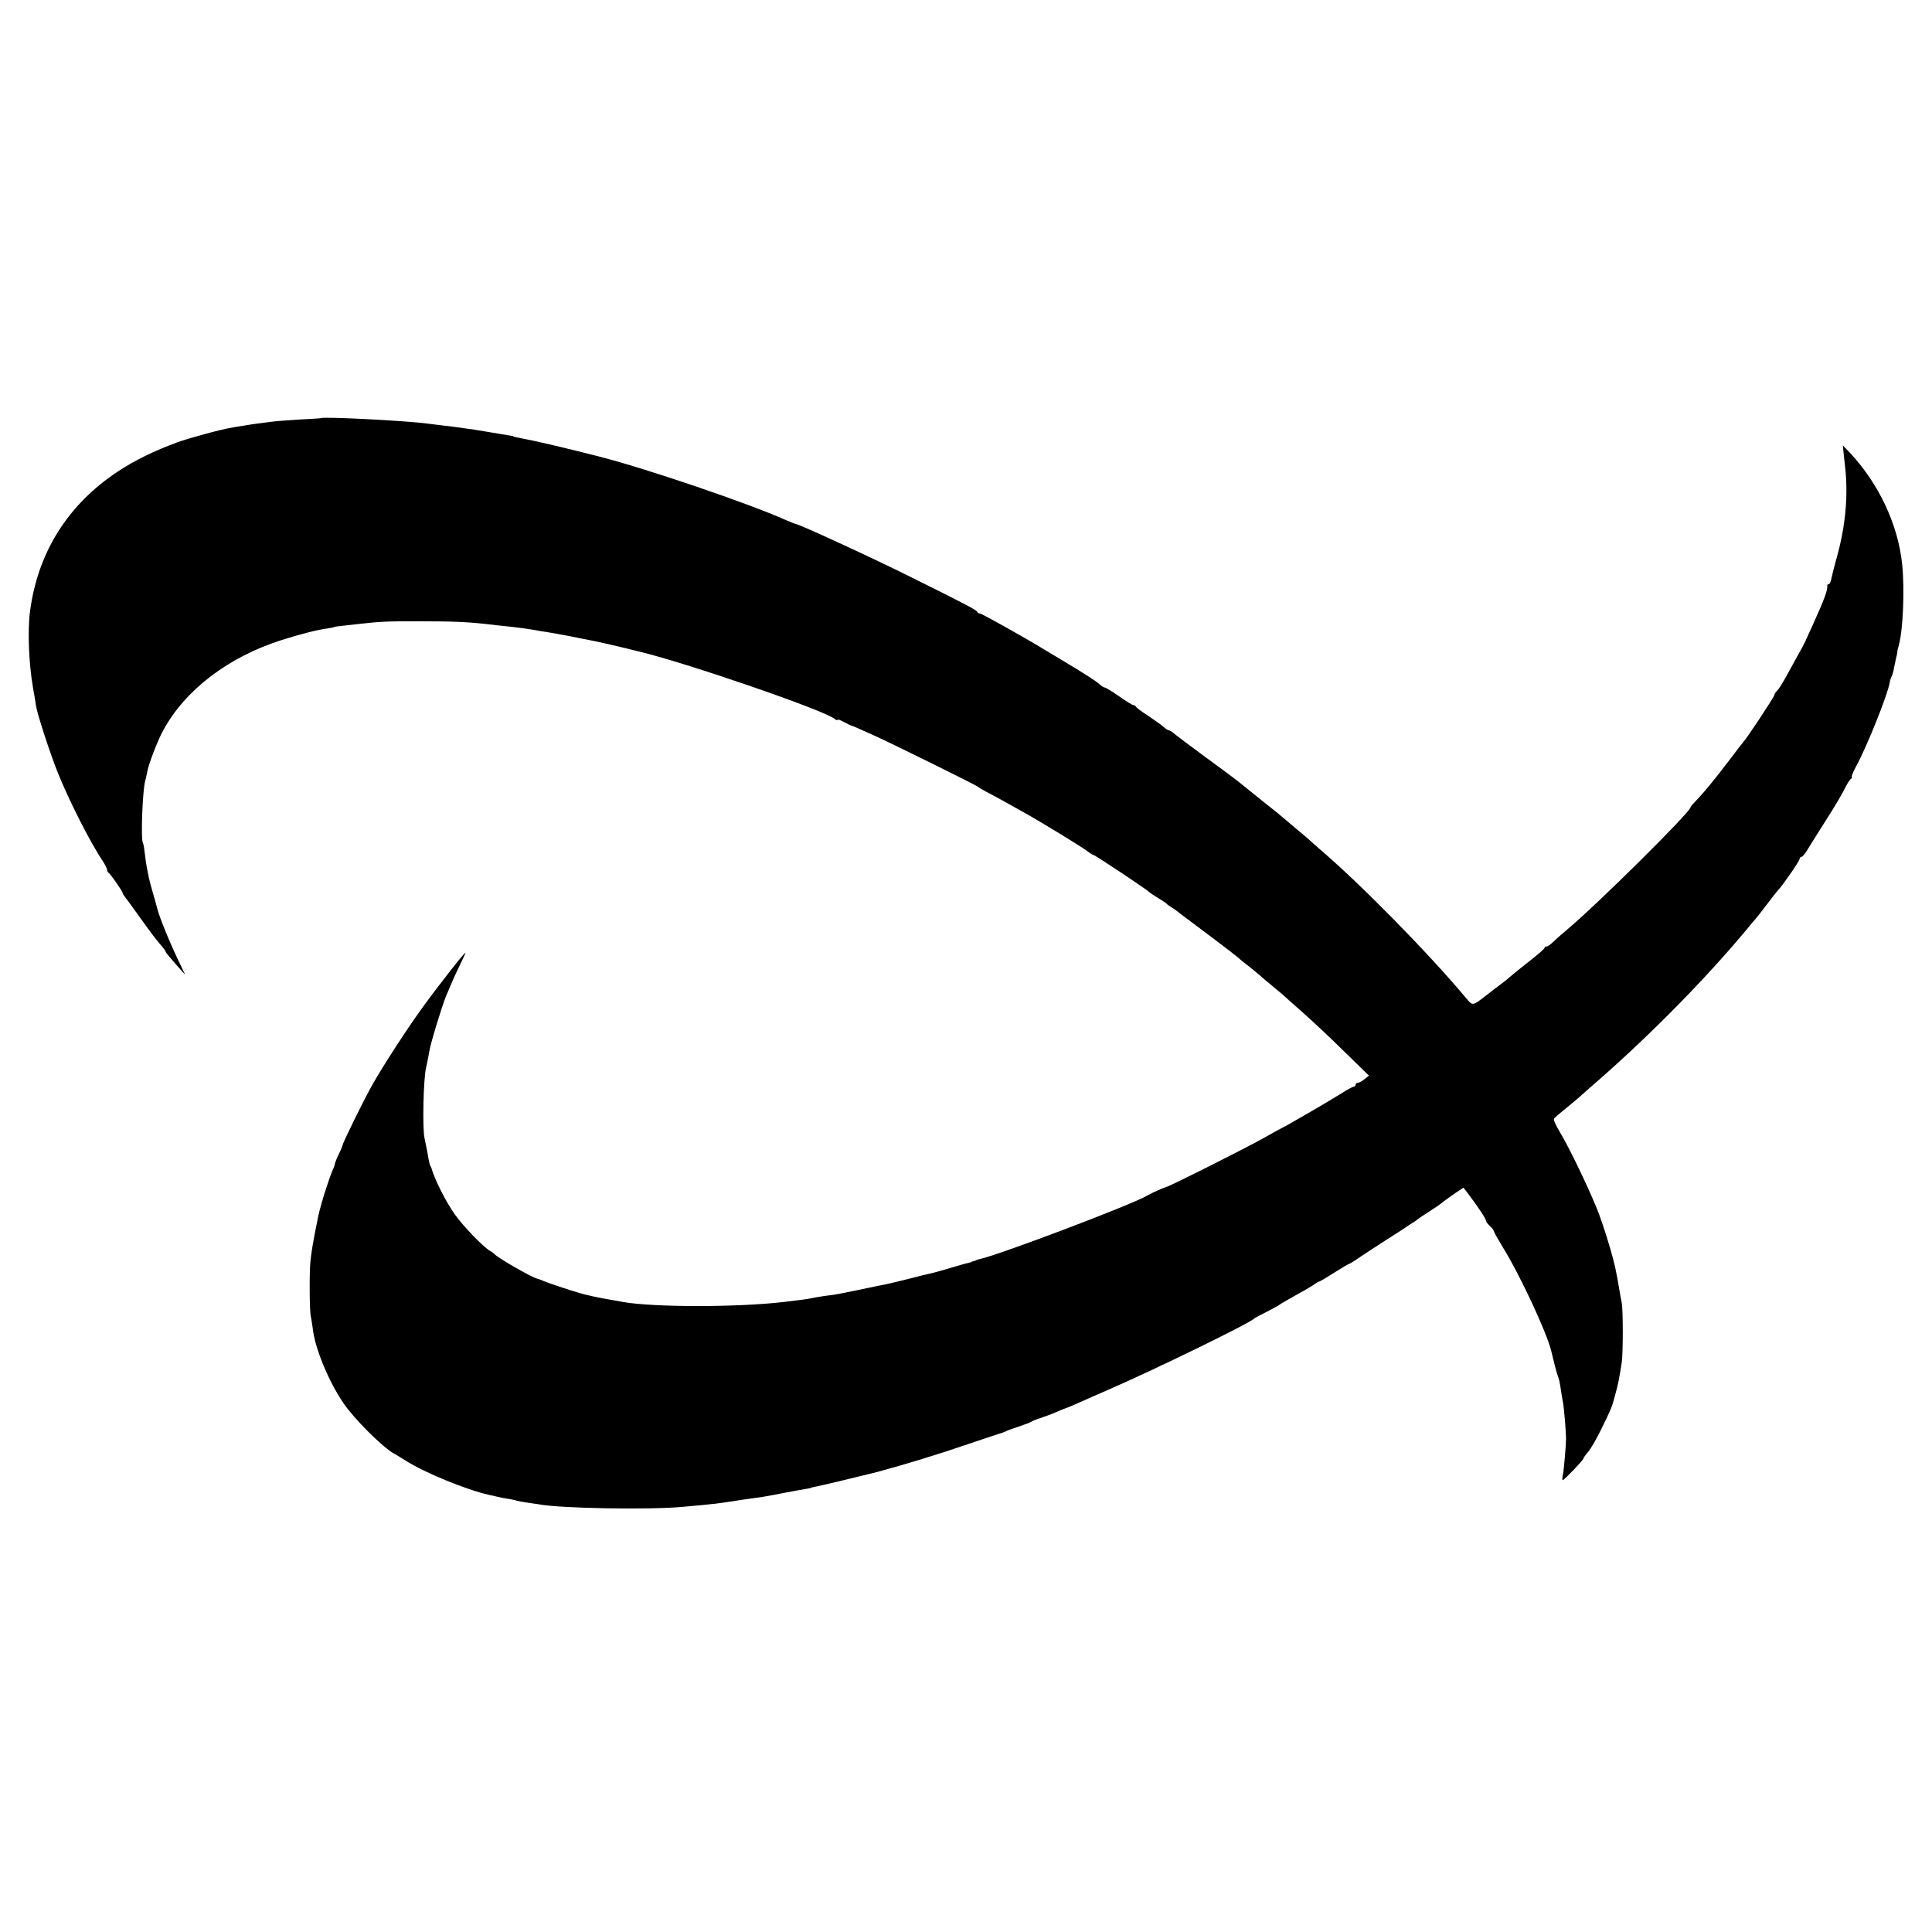
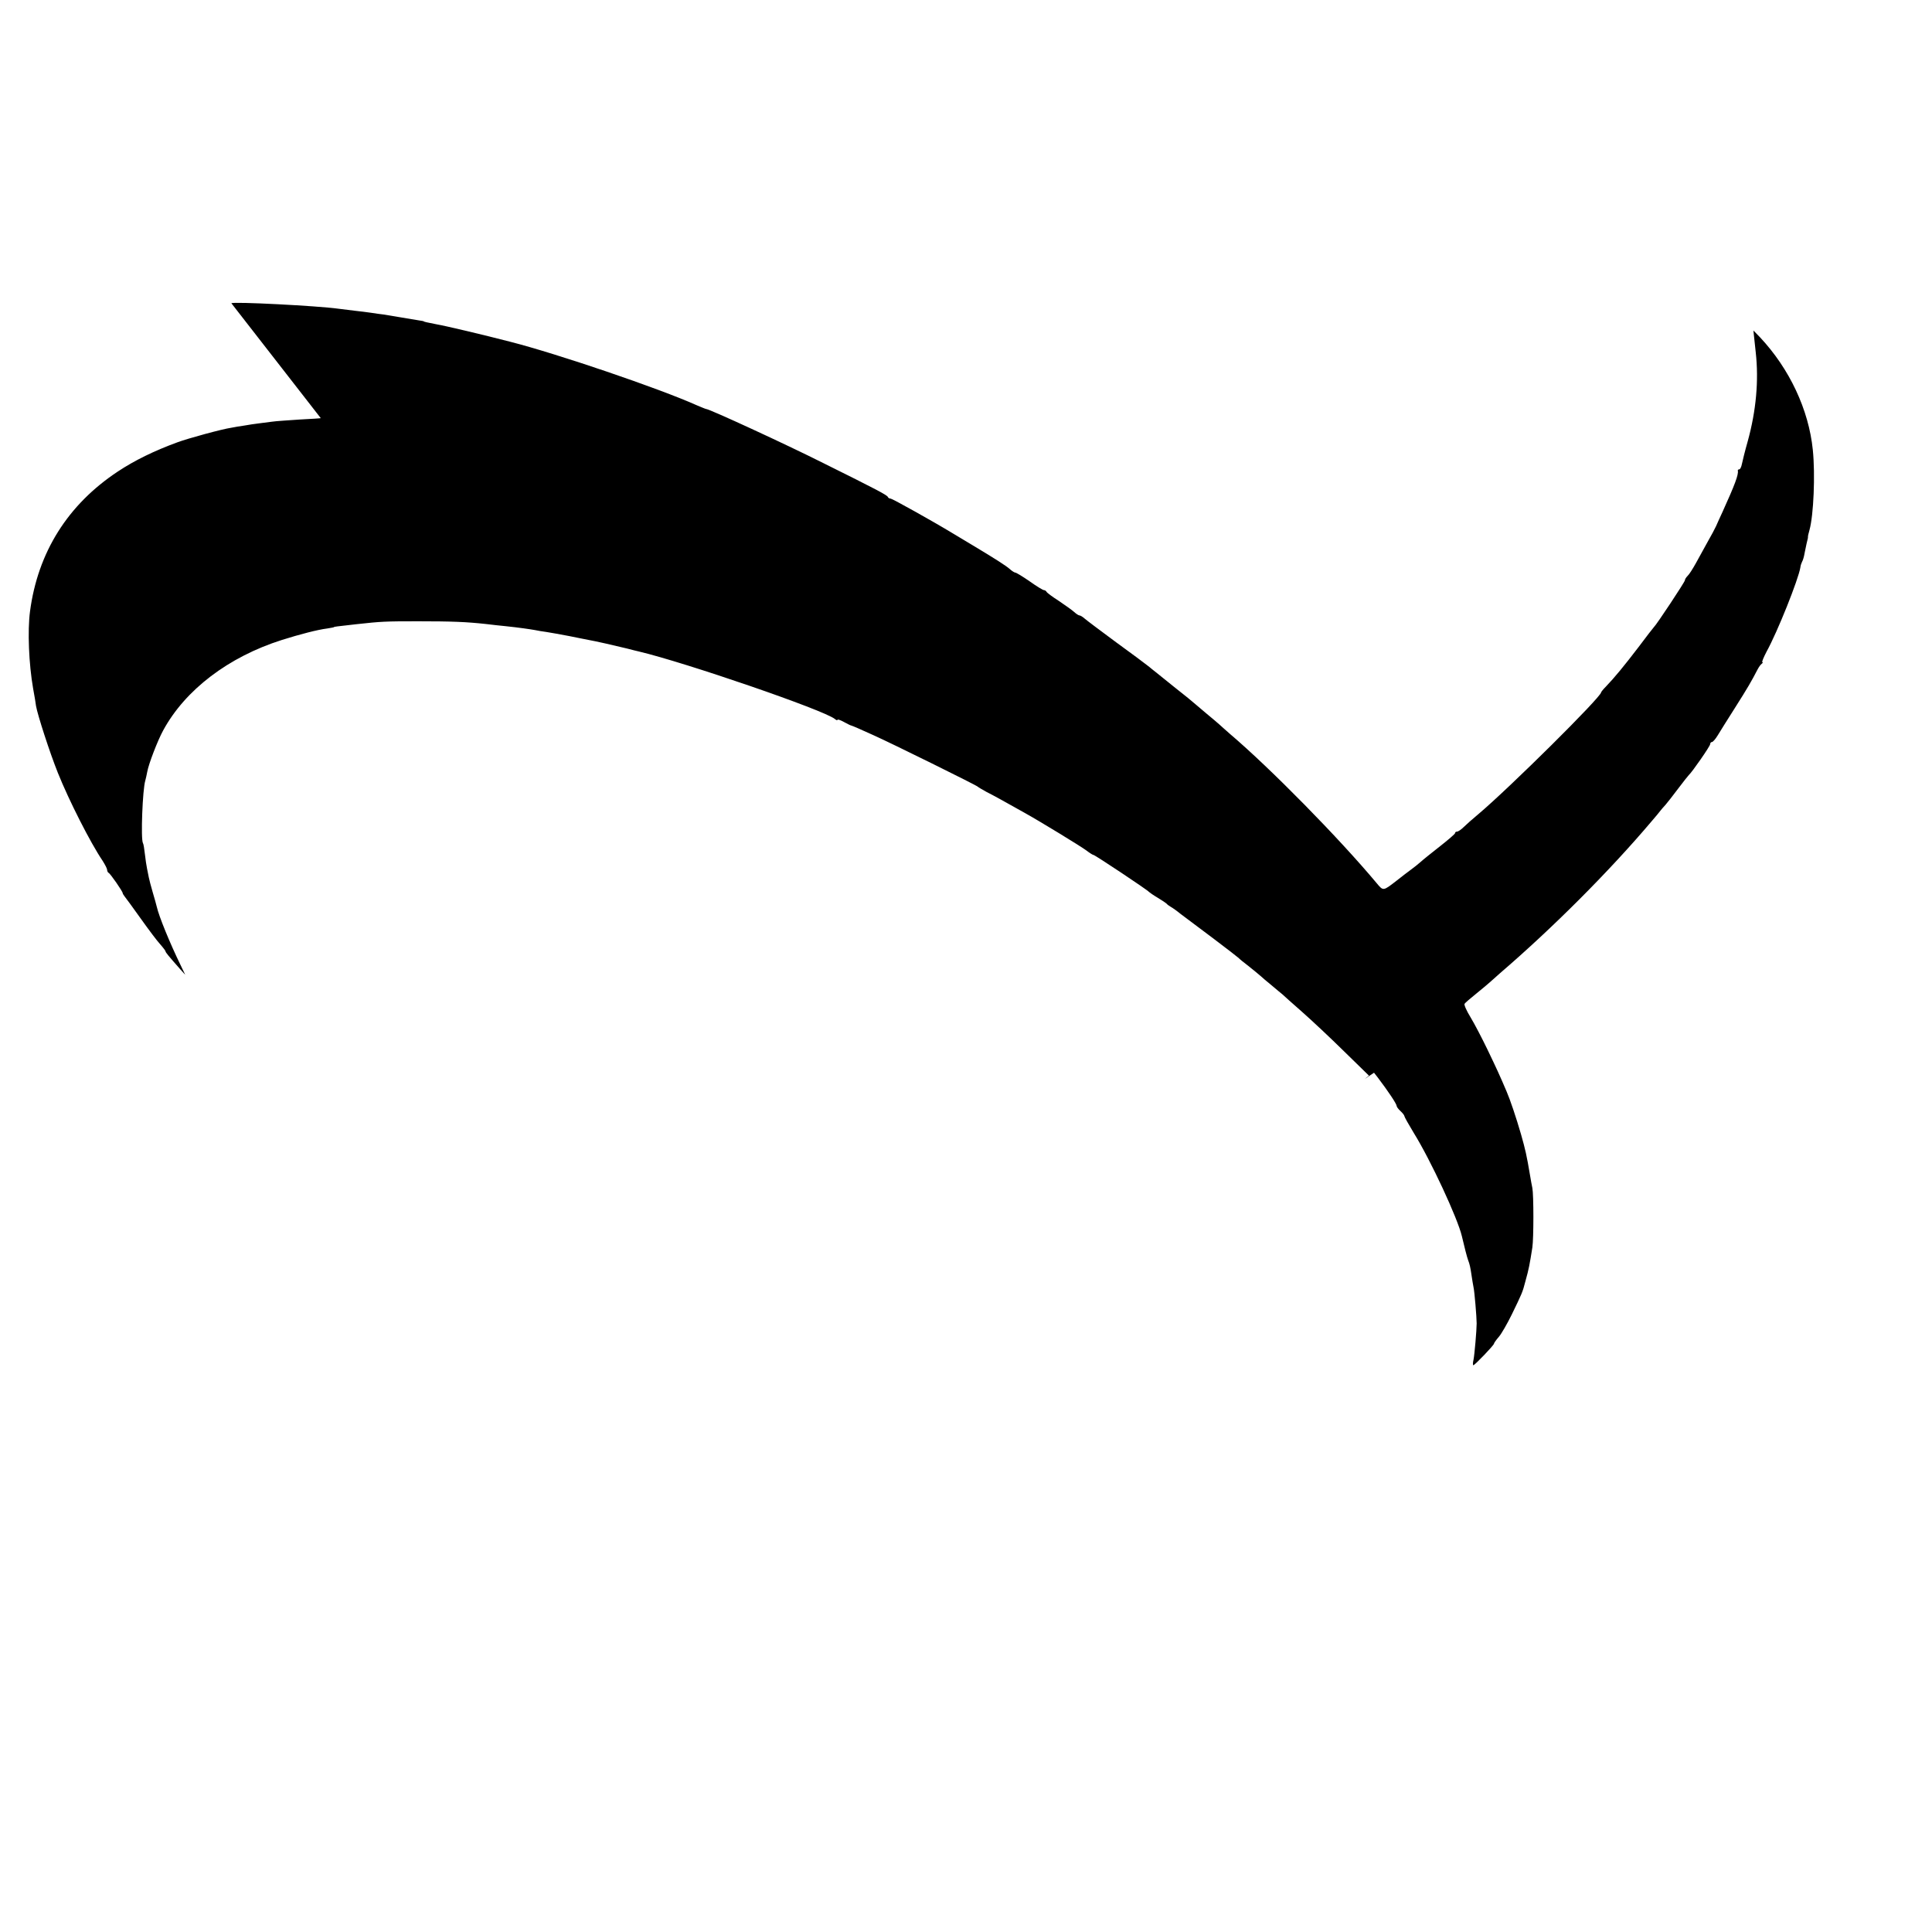
<svg xmlns="http://www.w3.org/2000/svg" version="1.0" width="992pt" height="992pt" viewBox="0 0 992 992" preserveAspectRatio="xMidYMid meet">
  <g transform="translate(0,992) scale(0.1,-0.1)" fill="#000000" stroke="none">
-     <path d="M1647 7773 c-1 -1 -49 -4 -107 -7 -58 -4 -122 -8 -142 -11 -21 -3 -53 -7 -70 -9 -18 -2 -51 -7 -73 -11 -22 -3 -52 -8 -66 -11 -49 -7 -224 -55 -278 -75 -120 -44 -220 -93 -306 -150 -257 -170 -411 -415 -451 -719 -13 -99 -6 -269 16 -395 7 -38 14 -79 15 -90 8 -46 70 -238 112 -343 57 -142 167 -359 230 -452 12 -19 23 -40 23 -46 0 -7 4 -14 8 -16 8 -3 72 -95 72 -104 0 -3 5 -10 10 -17 6 -7 43 -58 83 -114 40 -56 84 -115 100 -132 15 -17 27 -33 27 -36 0 -5 15 -23 74 -90 l27 -30 -24 50 c-55 113 -111 250 -122 299 -2 10 -12 44 -21 75 -9 31 -18 65 -20 76 -2 11 -6 31 -9 45 -3 14 -8 47 -11 74 -3 27 -7 53 -10 57 -12 19 -2 277 12 321 3 10 7 30 10 45 7 40 53 160 82 213 113 208 335 377 609 464 92 29 184 53 233 59 19 3 35 6 35 7 0 2 8 3 115 15 128 14 147 15 315 15 177 0 249 -3 350 -14 33 -4 78 -9 100 -11 68 -7 129 -16 151 -20 12 -3 39 -7 60 -10 21 -3 74 -13 117 -21 42 -9 87 -17 100 -20 31 -5 144 -31 197 -44 25 -7 52 -13 60 -15 237 -56 954 -302 1007 -347 7 -6 13 -8 13 -4 0 4 15 -1 33 -11 17 -9 34 -18 37 -18 8 -2 49 -20 115 -50 94 -42 529 -257 535 -264 3 -3 23 -15 45 -27 36 -18 90 -48 195 -107 81 -45 287 -171 317 -193 17 -13 34 -24 38 -24 7 0 278 -180 285 -190 3 -3 23 -17 45 -30 22 -13 42 -27 45 -30 3 -4 12 -11 21 -16 9 -5 32 -21 50 -36 19 -14 93 -70 164 -123 72 -54 132 -101 135 -104 3 -4 25 -22 50 -41 24 -19 52 -42 61 -50 9 -8 35 -31 59 -50 23 -19 47 -40 54 -45 6 -6 52 -47 101 -90 50 -44 147 -135 217 -204 l127 -124 -23 -18 c-13 -11 -29 -19 -35 -19 -6 0 -11 -4 -11 -10 0 -5 -4 -10 -10 -10 -5 0 -33 -15 -62 -34 -52 -33 -298 -176 -303 -176 -1 0 -45 -24 -96 -53 -92 -52 -484 -249 -504 -253 -12 -3 -75 -31 -95 -43 -72 -44 -758 -304 -860 -326 -8 -2 -16 -4 -17 -5 -2 -2 -7 -4 -13 -5 -5 -1 -11 -3 -12 -5 -2 -1 -10 -3 -18 -5 -8 -1 -48 -13 -89 -25 -41 -12 -82 -24 -92 -26 -40 -9 -57 -13 -134 -33 -44 -11 -91 -22 -105 -25 -14 -3 -36 -7 -50 -10 -32 -7 -168 -35 -195 -40 -11 -2 -42 -7 -70 -10 -27 -4 -57 -9 -65 -11 -14 -4 -60 -10 -145 -20 -239 -28 -668 -28 -827 0 -16 3 -40 7 -55 10 -62 10 -140 27 -168 36 -52 15 -159 51 -185 62 -14 6 -27 11 -30 11 -28 6 -206 108 -220 126 -3 4 -13 11 -23 17 -33 17 -139 127 -182 188 -45 63 -104 180 -120 238 -2 4 -3 8 -5 10 -3 3 -9 29 -15 67 -4 19 -10 53 -15 75 -12 51 -6 306 8 365 6 25 13 61 16 80 5 38 65 233 86 285 34 80 44 104 71 159 16 33 29 61 29 64 0 8 -128 -154 -214 -272 -88 -121 -206 -303 -267 -411 -40 -71 -149 -292 -149 -303 -1 -4 -9 -25 -20 -47 -11 -22 -19 -44 -20 -48 0 -5 -6 -23 -14 -40 -8 -18 -25 -68 -39 -112 -23 -75 -31 -105 -42 -165 -3 -14 -7 -36 -10 -50 -9 -48 -17 -95 -21 -135 -6 -60 -5 -256 2 -285 3 -14 7 -41 10 -62 11 -101 81 -270 157 -382 55 -81 203 -229 261 -260 11 -6 39 -23 61 -37 94 -60 311 -149 424 -174 12 -3 31 -7 44 -10 12 -3 35 -8 51 -10 15 -2 35 -6 45 -9 9 -3 34 -8 56 -11 23 -3 50 -7 62 -9 106 -21 569 -29 738 -13 177 16 170 15 310 37 33 5 78 11 100 14 22 4 75 13 118 22 43 8 90 17 105 19 15 2 27 5 27 6 0 1 9 3 20 5 20 3 248 58 315 75 146 39 322 93 473 145 89 30 167 56 172 57 6 2 15 5 20 8 6 4 35 14 65 24 30 10 60 21 65 25 6 4 28 13 50 20 22 7 56 20 75 28 19 9 37 16 40 17 11 3 66 26 85 35 11 5 76 34 145 64 231 100 726 341 750 366 3 3 32 19 65 35 33 17 62 33 65 36 3 3 37 23 75 44 39 21 82 46 97 56 14 11 29 19 32 19 3 0 37 20 76 45 39 25 73 45 76 45 3 0 31 17 62 39 32 21 91 60 132 86 41 26 86 55 99 64 13 9 31 21 40 26 9 6 18 12 21 15 3 3 29 21 58 39 30 19 59 39 66 45 6 6 34 26 61 45 l49 33 18 -23 c54 -71 98 -137 98 -147 0 -5 9 -17 20 -27 11 -10 20 -22 20 -26 0 -4 22 -43 48 -86 87 -140 226 -440 247 -530 12 -52 27 -110 32 -123 8 -20 12 -38 18 -80 3 -19 7 -46 10 -60 5 -21 16 -154 16 -185 0 -35 -11 -161 -16 -186 -4 -16 -4 -29 -1 -29 7 0 106 103 106 111 0 3 11 19 25 35 13 15 43 67 66 114 52 107 56 115 70 170 19 68 22 87 36 175 7 47 7 269 0 305 -3 14 -8 41 -11 60 -19 113 -25 137 -47 215 -25 87 -57 181 -74 220 -37 87 -52 119 -98 215 -28 58 -67 133 -87 166 -21 34 -35 66 -31 70 3 5 31 29 61 53 30 24 64 53 75 63 11 10 32 29 46 41 271 233 561 523 780 782 19 22 39 46 44 53 6 7 17 21 26 30 8 9 37 46 64 82 27 36 52 67 55 70 17 15 110 149 110 159 0 6 4 11 9 11 5 0 18 15 29 33 10 17 51 82 89 142 66 104 85 137 115 195 7 14 17 28 23 32 5 4 7 8 3 8 -4 0 6 24 21 53 57 103 164 372 174 433 1 11 6 24 9 30 4 6 10 26 13 45 8 40 13 62 15 69 1 3 2 8 2 11 -1 4 3 21 8 38 21 76 30 283 17 411 -21 207 -120 417 -271 578 l-34 35 3 -29 c2 -16 6 -54 9 -84 16 -144 2 -299 -41 -455 -14 -49 -27 -102 -30 -117 -3 -16 -9 -28 -14 -28 -5 0 -8 -3 -7 -7 4 -20 -15 -71 -78 -210 -13 -29 -29 -62 -34 -75 -6 -13 -25 -49 -43 -80 -17 -31 -45 -81 -60 -109 -16 -29 -35 -59 -43 -66 -8 -8 -14 -18 -14 -23 0 -8 -147 -230 -159 -240 -3 -3 -39 -49 -80 -104 -72 -94 -120 -153 -168 -203 -13 -13 -23 -26 -23 -28 0 -24 -471 -491 -630 -625 -30 -25 -64 -55 -76 -67 -13 -13 -28 -23 -34 -23 -5 0 -10 -3 -10 -8 0 -4 -35 -34 -77 -67 -42 -33 -87 -69 -99 -80 -12 -11 -35 -29 -50 -40 -15 -11 -48 -36 -73 -56 -71 -55 -69 -55 -104 -13 -193 231 -546 590 -752 765 -21 19 -47 41 -55 49 -9 8 -38 33 -65 55 -26 22 -53 45 -59 50 -6 6 -56 47 -111 90 -55 44 -105 85 -112 90 -7 6 -18 15 -25 20 -7 6 -78 59 -158 117 -80 59 -153 114 -162 122 -10 9 -22 16 -26 16 -5 0 -17 8 -28 18 -10 9 -46 35 -79 57 -33 21 -61 42 -63 47 -2 4 -8 8 -13 8 -5 0 -38 20 -73 45 -36 25 -69 45 -74 45 -4 0 -17 8 -28 18 -19 17 -75 53 -197 126 -38 23 -80 48 -95 57 -102 62 -312 179 -320 179 -6 0 -12 3 -14 8 -4 10 -55 37 -333 175 -193 97 -584 277 -600 277 -3 0 -24 9 -48 19 -194 87 -718 265 -957 326 -139 36 -333 82 -380 90 -46 9 -65 13 -65 15 0 1 -11 3 -25 5 -14 2 -54 9 -90 15 -36 6 -76 13 -90 15 -14 1 -43 6 -65 9 -22 3 -58 8 -80 10 -22 3 -62 8 -89 11 -109 15 -540 37 -549 28z" />
+     <path d="M1647 7773 c-1 -1 -49 -4 -107 -7 -58 -4 -122 -8 -142 -11 -21 -3 -53 -7 -70 -9 -18 -2 -51 -7 -73 -11 -22 -3 -52 -8 -66 -11 -49 -7 -224 -55 -278 -75 -120 -44 -220 -93 -306 -150 -257 -170 -411 -415 -451 -719 -13 -99 -6 -269 16 -395 7 -38 14 -79 15 -90 8 -46 70 -238 112 -343 57 -142 167 -359 230 -452 12 -19 23 -40 23 -46 0 -7 4 -14 8 -16 8 -3 72 -95 72 -104 0 -3 5 -10 10 -17 6 -7 43 -58 83 -114 40 -56 84 -115 100 -132 15 -17 27 -33 27 -36 0 -5 15 -23 74 -90 l27 -30 -24 50 c-55 113 -111 250 -122 299 -2 10 -12 44 -21 75 -9 31 -18 65 -20 76 -2 11 -6 31 -9 45 -3 14 -8 47 -11 74 -3 27 -7 53 -10 57 -12 19 -2 277 12 321 3 10 7 30 10 45 7 40 53 160 82 213 113 208 335 377 609 464 92 29 184 53 233 59 19 3 35 6 35 7 0 2 8 3 115 15 128 14 147 15 315 15 177 0 249 -3 350 -14 33 -4 78 -9 100 -11 68 -7 129 -16 151 -20 12 -3 39 -7 60 -10 21 -3 74 -13 117 -21 42 -9 87 -17 100 -20 31 -5 144 -31 197 -44 25 -7 52 -13 60 -15 237 -56 954 -302 1007 -347 7 -6 13 -8 13 -4 0 4 15 -1 33 -11 17 -9 34 -18 37 -18 8 -2 49 -20 115 -50 94 -42 529 -257 535 -264 3 -3 23 -15 45 -27 36 -18 90 -48 195 -107 81 -45 287 -171 317 -193 17 -13 34 -24 38 -24 7 0 278 -180 285 -190 3 -3 23 -17 45 -30 22 -13 42 -27 45 -30 3 -4 12 -11 21 -16 9 -5 32 -21 50 -36 19 -14 93 -70 164 -123 72 -54 132 -101 135 -104 3 -4 25 -22 50 -41 24 -19 52 -42 61 -50 9 -8 35 -31 59 -50 23 -19 47 -40 54 -45 6 -6 52 -47 101 -90 50 -44 147 -135 217 -204 l127 -124 -23 -18 l49 33 18 -23 c54 -71 98 -137 98 -147 0 -5 9 -17 20 -27 11 -10 20 -22 20 -26 0 -4 22 -43 48 -86 87 -140 226 -440 247 -530 12 -52 27 -110 32 -123 8 -20 12 -38 18 -80 3 -19 7 -46 10 -60 5 -21 16 -154 16 -185 0 -35 -11 -161 -16 -186 -4 -16 -4 -29 -1 -29 7 0 106 103 106 111 0 3 11 19 25 35 13 15 43 67 66 114 52 107 56 115 70 170 19 68 22 87 36 175 7 47 7 269 0 305 -3 14 -8 41 -11 60 -19 113 -25 137 -47 215 -25 87 -57 181 -74 220 -37 87 -52 119 -98 215 -28 58 -67 133 -87 166 -21 34 -35 66 -31 70 3 5 31 29 61 53 30 24 64 53 75 63 11 10 32 29 46 41 271 233 561 523 780 782 19 22 39 46 44 53 6 7 17 21 26 30 8 9 37 46 64 82 27 36 52 67 55 70 17 15 110 149 110 159 0 6 4 11 9 11 5 0 18 15 29 33 10 17 51 82 89 142 66 104 85 137 115 195 7 14 17 28 23 32 5 4 7 8 3 8 -4 0 6 24 21 53 57 103 164 372 174 433 1 11 6 24 9 30 4 6 10 26 13 45 8 40 13 62 15 69 1 3 2 8 2 11 -1 4 3 21 8 38 21 76 30 283 17 411 -21 207 -120 417 -271 578 l-34 35 3 -29 c2 -16 6 -54 9 -84 16 -144 2 -299 -41 -455 -14 -49 -27 -102 -30 -117 -3 -16 -9 -28 -14 -28 -5 0 -8 -3 -7 -7 4 -20 -15 -71 -78 -210 -13 -29 -29 -62 -34 -75 -6 -13 -25 -49 -43 -80 -17 -31 -45 -81 -60 -109 -16 -29 -35 -59 -43 -66 -8 -8 -14 -18 -14 -23 0 -8 -147 -230 -159 -240 -3 -3 -39 -49 -80 -104 -72 -94 -120 -153 -168 -203 -13 -13 -23 -26 -23 -28 0 -24 -471 -491 -630 -625 -30 -25 -64 -55 -76 -67 -13 -13 -28 -23 -34 -23 -5 0 -10 -3 -10 -8 0 -4 -35 -34 -77 -67 -42 -33 -87 -69 -99 -80 -12 -11 -35 -29 -50 -40 -15 -11 -48 -36 -73 -56 -71 -55 -69 -55 -104 -13 -193 231 -546 590 -752 765 -21 19 -47 41 -55 49 -9 8 -38 33 -65 55 -26 22 -53 45 -59 50 -6 6 -56 47 -111 90 -55 44 -105 85 -112 90 -7 6 -18 15 -25 20 -7 6 -78 59 -158 117 -80 59 -153 114 -162 122 -10 9 -22 16 -26 16 -5 0 -17 8 -28 18 -10 9 -46 35 -79 57 -33 21 -61 42 -63 47 -2 4 -8 8 -13 8 -5 0 -38 20 -73 45 -36 25 -69 45 -74 45 -4 0 -17 8 -28 18 -19 17 -75 53 -197 126 -38 23 -80 48 -95 57 -102 62 -312 179 -320 179 -6 0 -12 3 -14 8 -4 10 -55 37 -333 175 -193 97 -584 277 -600 277 -3 0 -24 9 -48 19 -194 87 -718 265 -957 326 -139 36 -333 82 -380 90 -46 9 -65 13 -65 15 0 1 -11 3 -25 5 -14 2 -54 9 -90 15 -36 6 -76 13 -90 15 -14 1 -43 6 -65 9 -22 3 -58 8 -80 10 -22 3 -62 8 -89 11 -109 15 -540 37 -549 28z" />
  </g>
</svg>